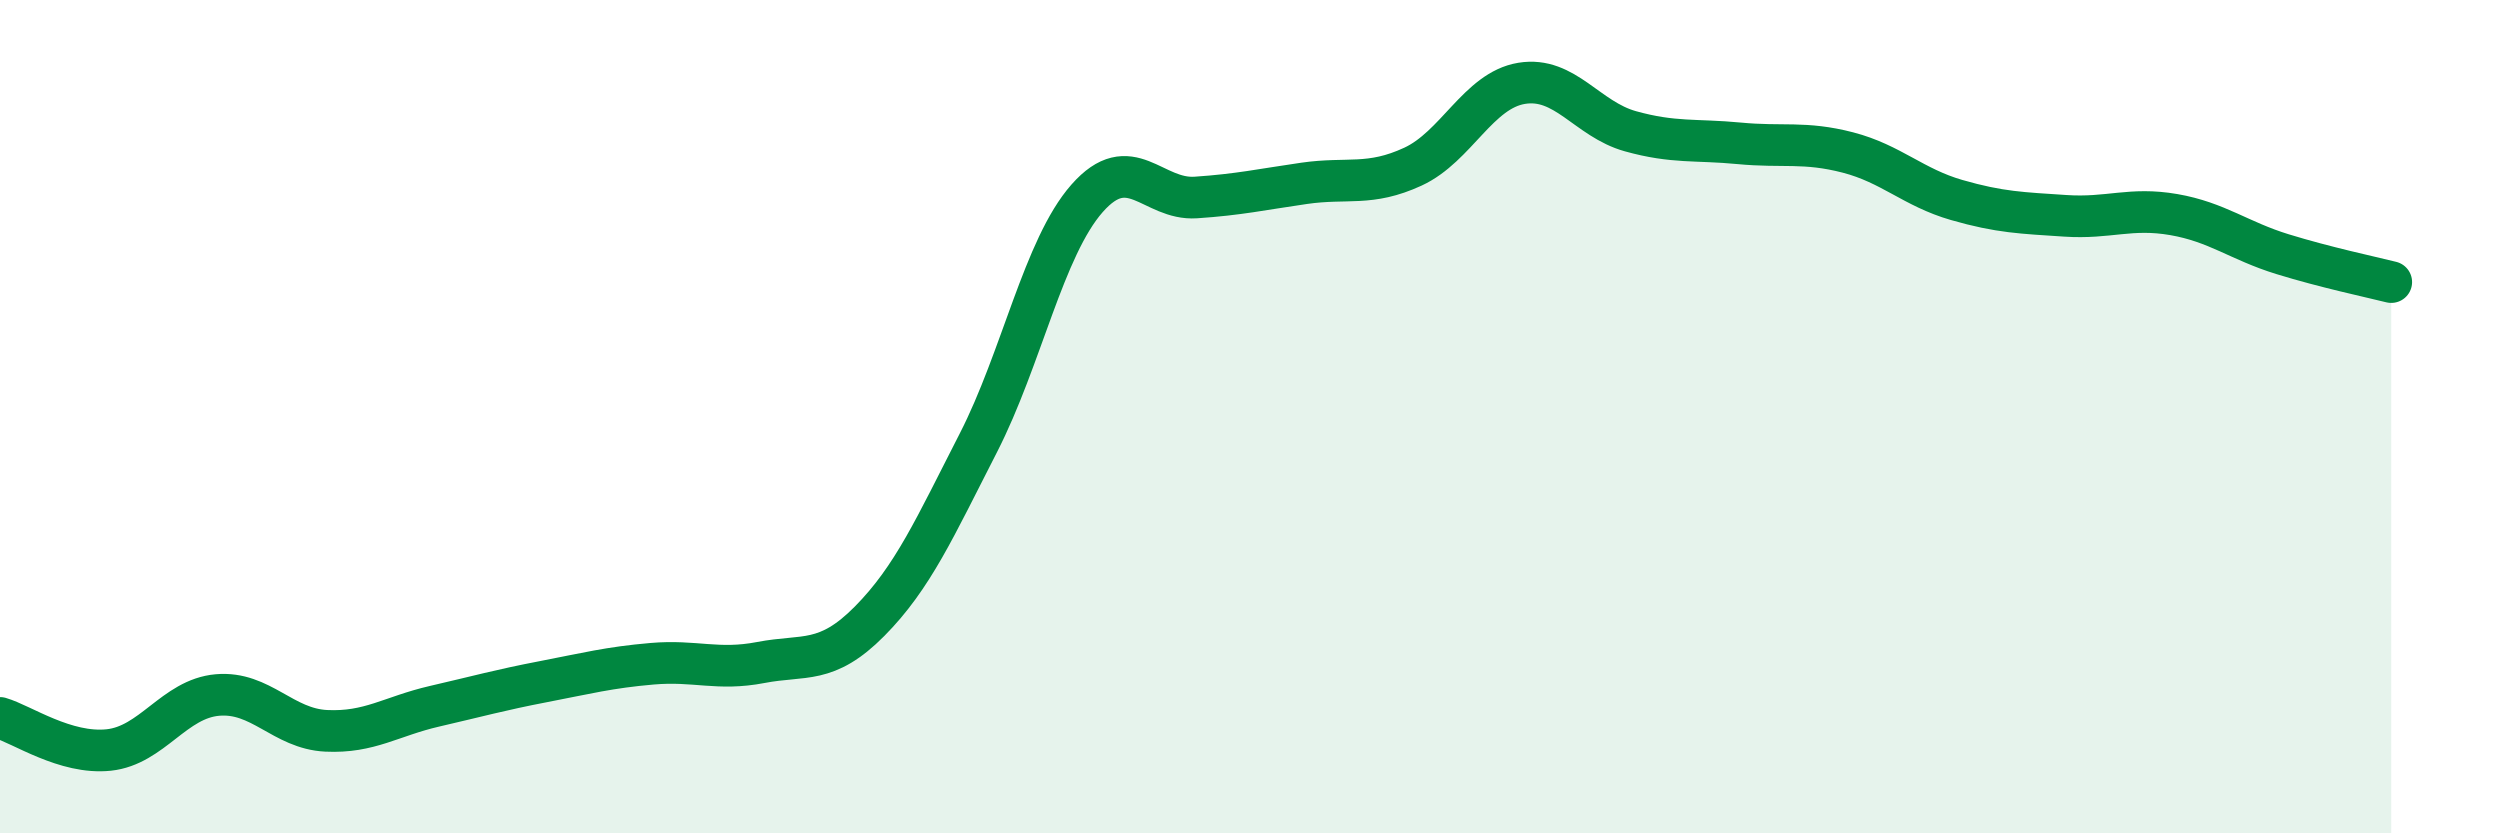
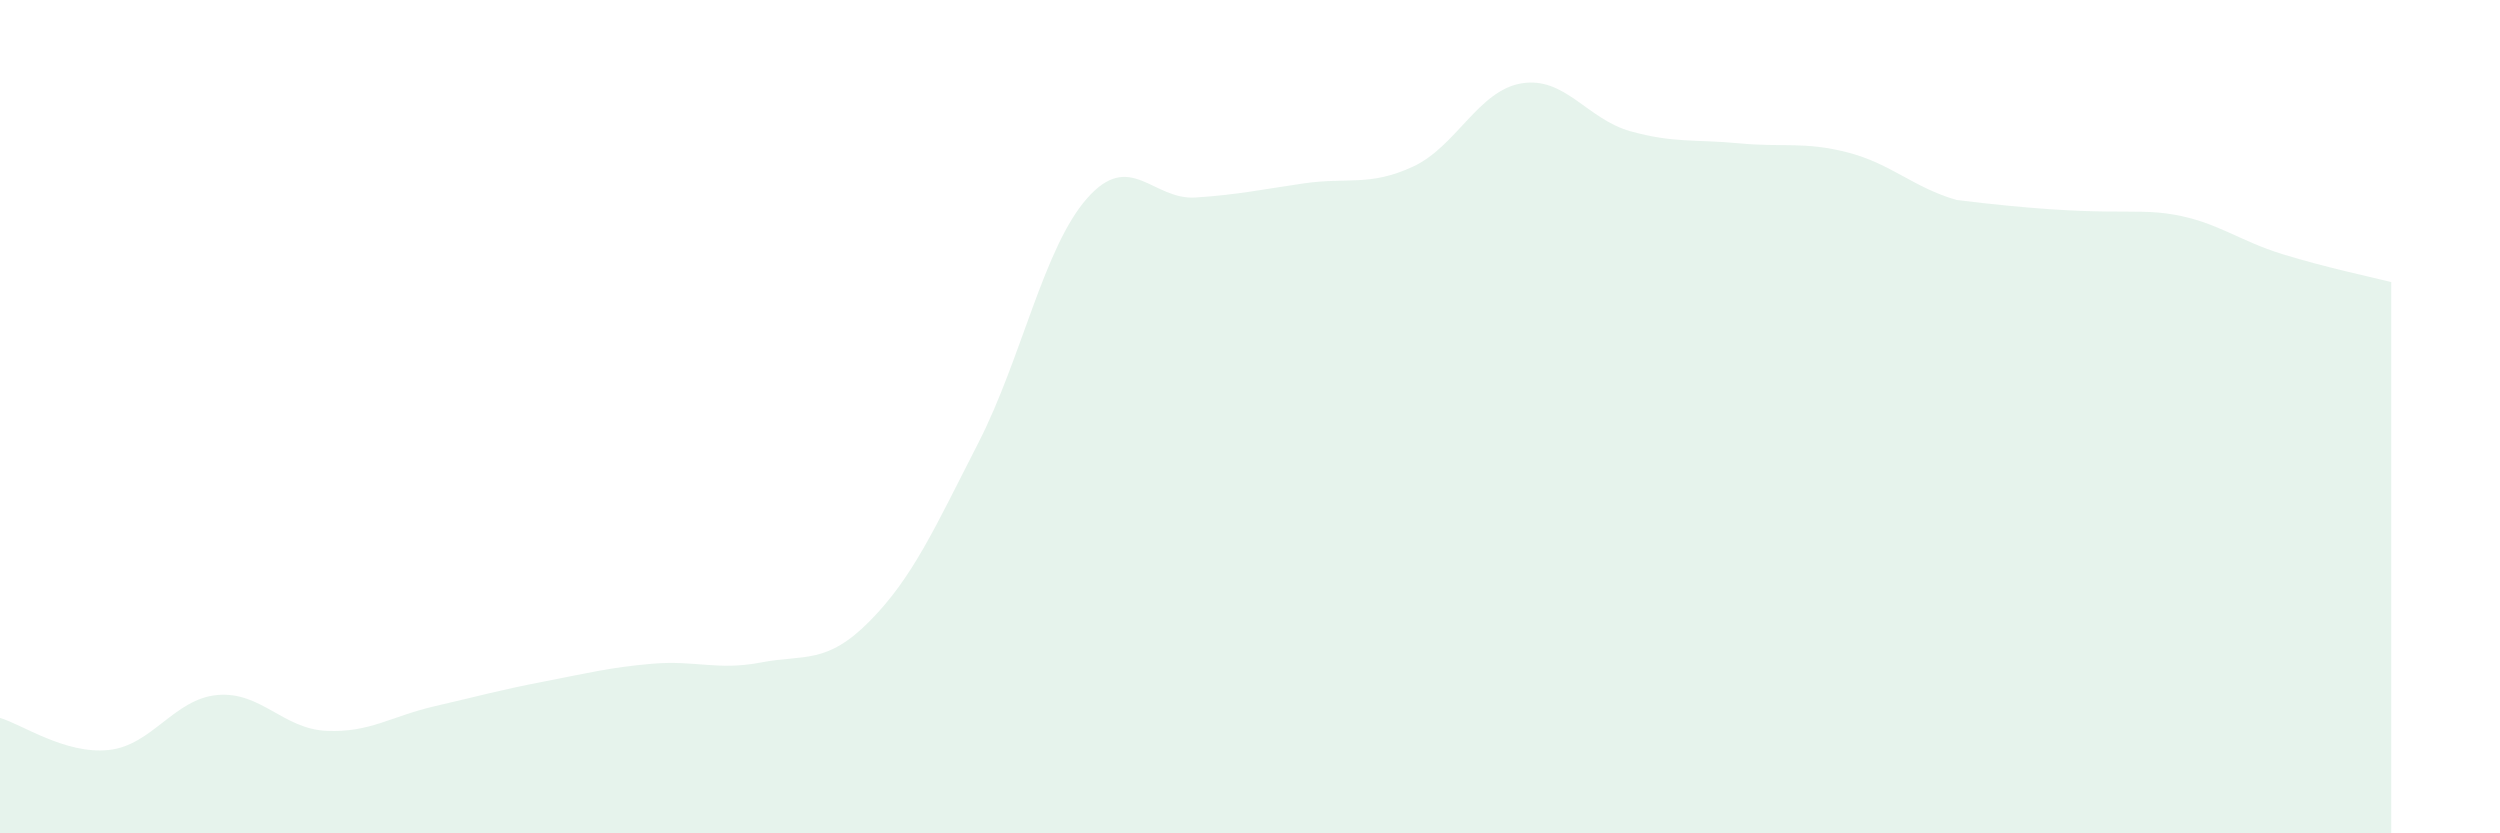
<svg xmlns="http://www.w3.org/2000/svg" width="60" height="20" viewBox="0 0 60 20">
-   <path d="M 0,17.23 C 0.52,17.38 1.57,18.11 2.61,18 C 3.65,17.89 4.18,16.77 5.22,16.68 C 6.26,16.59 6.79,17.49 7.83,17.54 C 8.87,17.59 9.39,17.19 10.43,16.95 C 11.47,16.71 12,16.56 13.04,16.36 C 14.08,16.16 14.61,16.02 15.65,15.93 C 16.69,15.84 17.22,16.1 18.26,15.9 C 19.3,15.7 19.83,15.96 20.87,14.91 C 21.91,13.86 22.44,12.66 23.48,10.63 C 24.52,8.6 25.05,5.94 26.09,4.76 C 27.13,3.58 27.66,4.81 28.7,4.74 C 29.74,4.67 30.26,4.55 31.3,4.4 C 32.34,4.25 32.87,4.48 33.91,4 C 34.95,3.52 35.48,2.17 36.52,2 C 37.56,1.83 38.09,2.86 39.13,3.15 C 40.17,3.44 40.7,3.34 41.74,3.44 C 42.78,3.54 43.31,3.39 44.35,3.66 C 45.39,3.93 45.92,4.5 46.96,4.8 C 48,5.1 48.53,5.11 49.57,5.18 C 50.61,5.25 51.13,4.97 52.17,5.15 C 53.21,5.33 53.74,5.78 54.78,6.1 C 55.82,6.42 56.87,6.64 57.39,6.77L57.39 20L0 20Z" fill="#008740" opacity="0.1" stroke-linecap="round" stroke-linejoin="round" />
-   <path d="M 0,17.23 C 0.52,17.38 1.57,18.11 2.61,18 C 3.65,17.89 4.18,16.77 5.22,16.68 C 6.26,16.59 6.79,17.49 7.83,17.54 C 8.87,17.59 9.39,17.19 10.43,16.95 C 11.47,16.71 12,16.56 13.04,16.36 C 14.08,16.16 14.61,16.02 15.65,15.93 C 16.69,15.84 17.22,16.1 18.26,15.9 C 19.3,15.7 19.83,15.96 20.87,14.91 C 21.91,13.86 22.44,12.66 23.48,10.63 C 24.52,8.6 25.05,5.94 26.09,4.76 C 27.13,3.58 27.66,4.81 28.7,4.74 C 29.74,4.67 30.26,4.55 31.3,4.4 C 32.34,4.25 32.87,4.48 33.91,4 C 34.95,3.52 35.48,2.17 36.52,2 C 37.56,1.83 38.09,2.86 39.13,3.15 C 40.17,3.44 40.7,3.34 41.74,3.44 C 42.78,3.54 43.31,3.39 44.35,3.66 C 45.39,3.93 45.92,4.5 46.96,4.8 C 48,5.1 48.53,5.11 49.57,5.18 C 50.61,5.25 51.13,4.97 52.17,5.15 C 53.21,5.33 53.74,5.78 54.78,6.1 C 55.82,6.42 56.87,6.64 57.39,6.77" stroke="#008740" stroke-width="1" fill="none" stroke-linecap="round" stroke-linejoin="round" />
+   <path d="M 0,17.23 C 0.52,17.38 1.57,18.11 2.61,18 C 3.65,17.89 4.18,16.77 5.22,16.68 C 6.26,16.59 6.79,17.49 7.83,17.54 C 8.87,17.59 9.39,17.19 10.43,16.95 C 11.47,16.71 12,16.56 13.04,16.36 C 14.08,16.16 14.61,16.02 15.65,15.93 C 16.69,15.84 17.22,16.1 18.26,15.9 C 19.3,15.7 19.83,15.96 20.87,14.91 C 21.91,13.86 22.44,12.66 23.48,10.63 C 24.52,8.6 25.05,5.94 26.09,4.76 C 27.13,3.58 27.66,4.81 28.7,4.74 C 29.74,4.67 30.26,4.55 31.3,4.4 C 32.34,4.25 32.87,4.48 33.91,4 C 34.95,3.52 35.48,2.17 36.52,2 C 37.56,1.83 38.09,2.86 39.13,3.15 C 40.17,3.44 40.7,3.34 41.74,3.44 C 42.78,3.54 43.31,3.39 44.35,3.66 C 45.39,3.93 45.92,4.5 46.96,4.8 C 50.61,5.25 51.13,4.97 52.17,5.15 C 53.21,5.33 53.74,5.78 54.78,6.1 C 55.82,6.42 56.87,6.64 57.39,6.77L57.39 20L0 20Z" fill="#008740" opacity="0.1" stroke-linecap="round" stroke-linejoin="round" />
</svg>